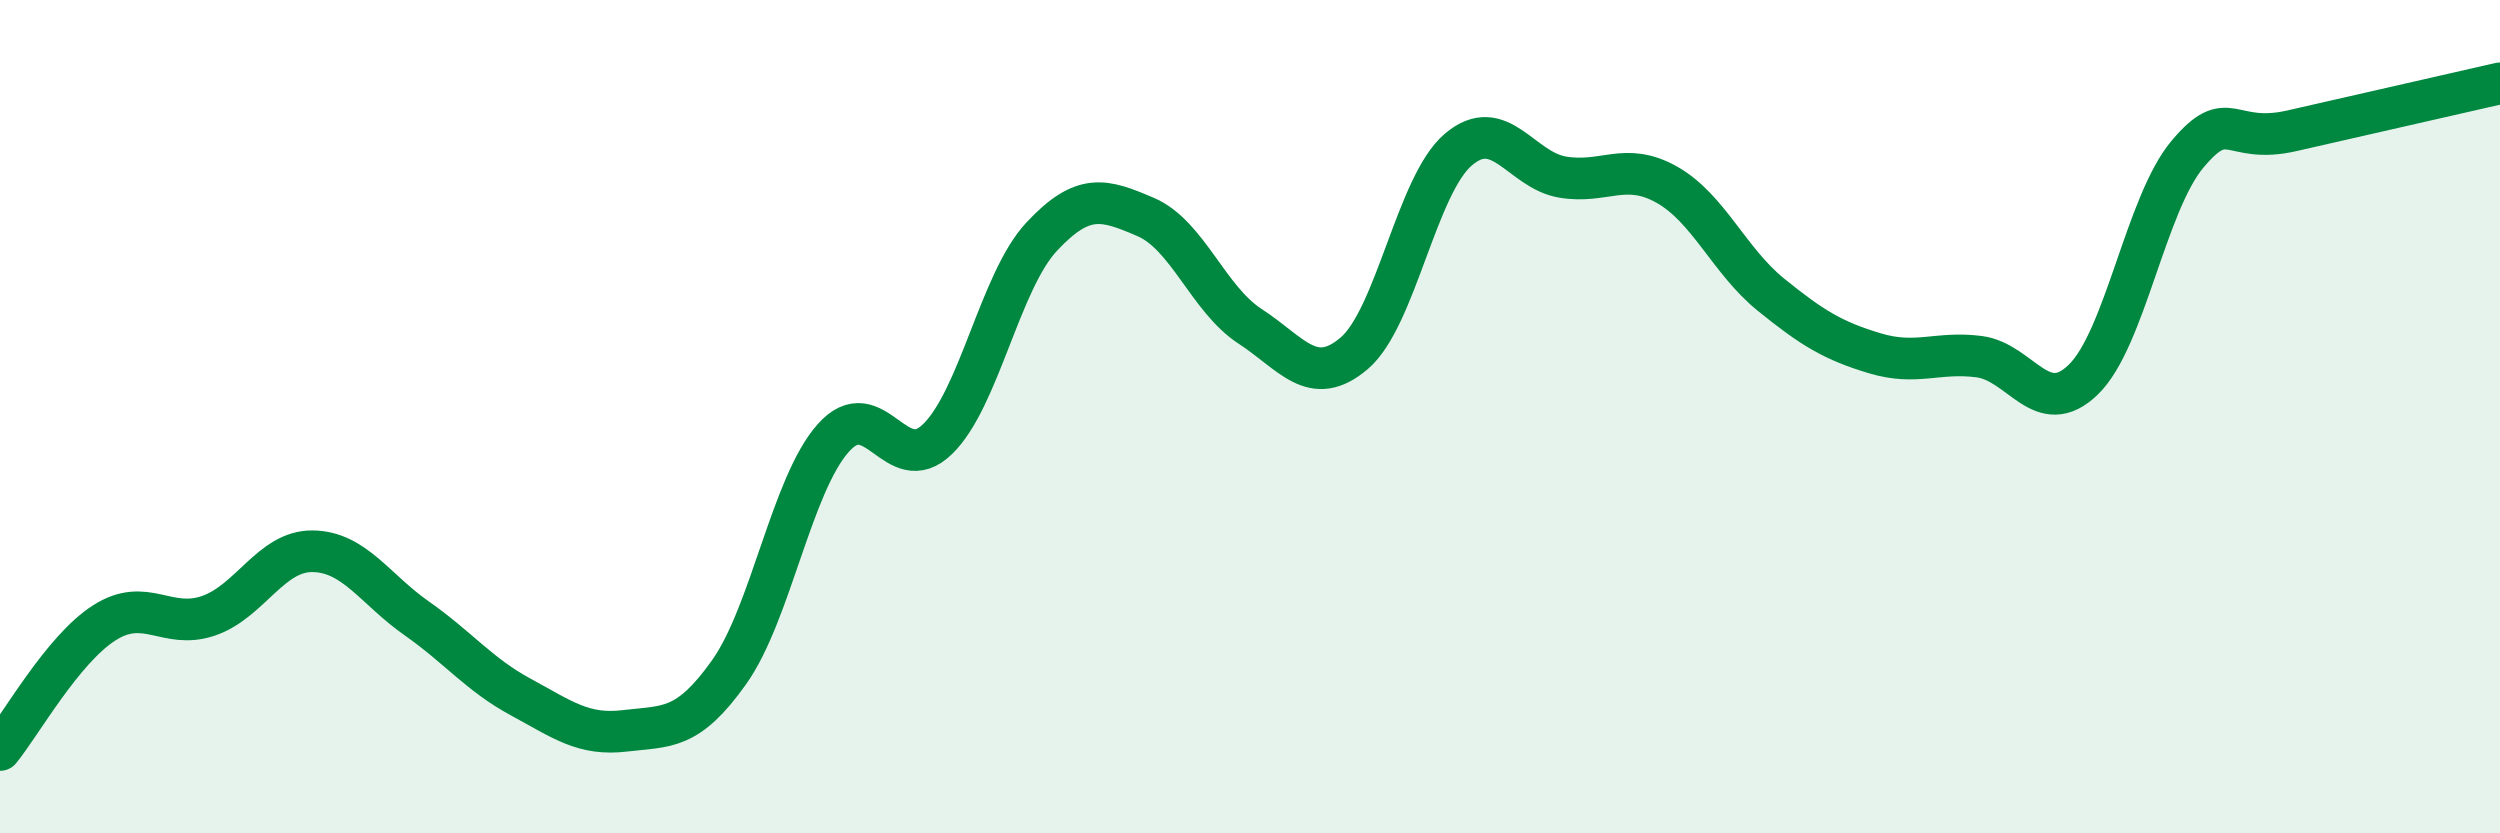
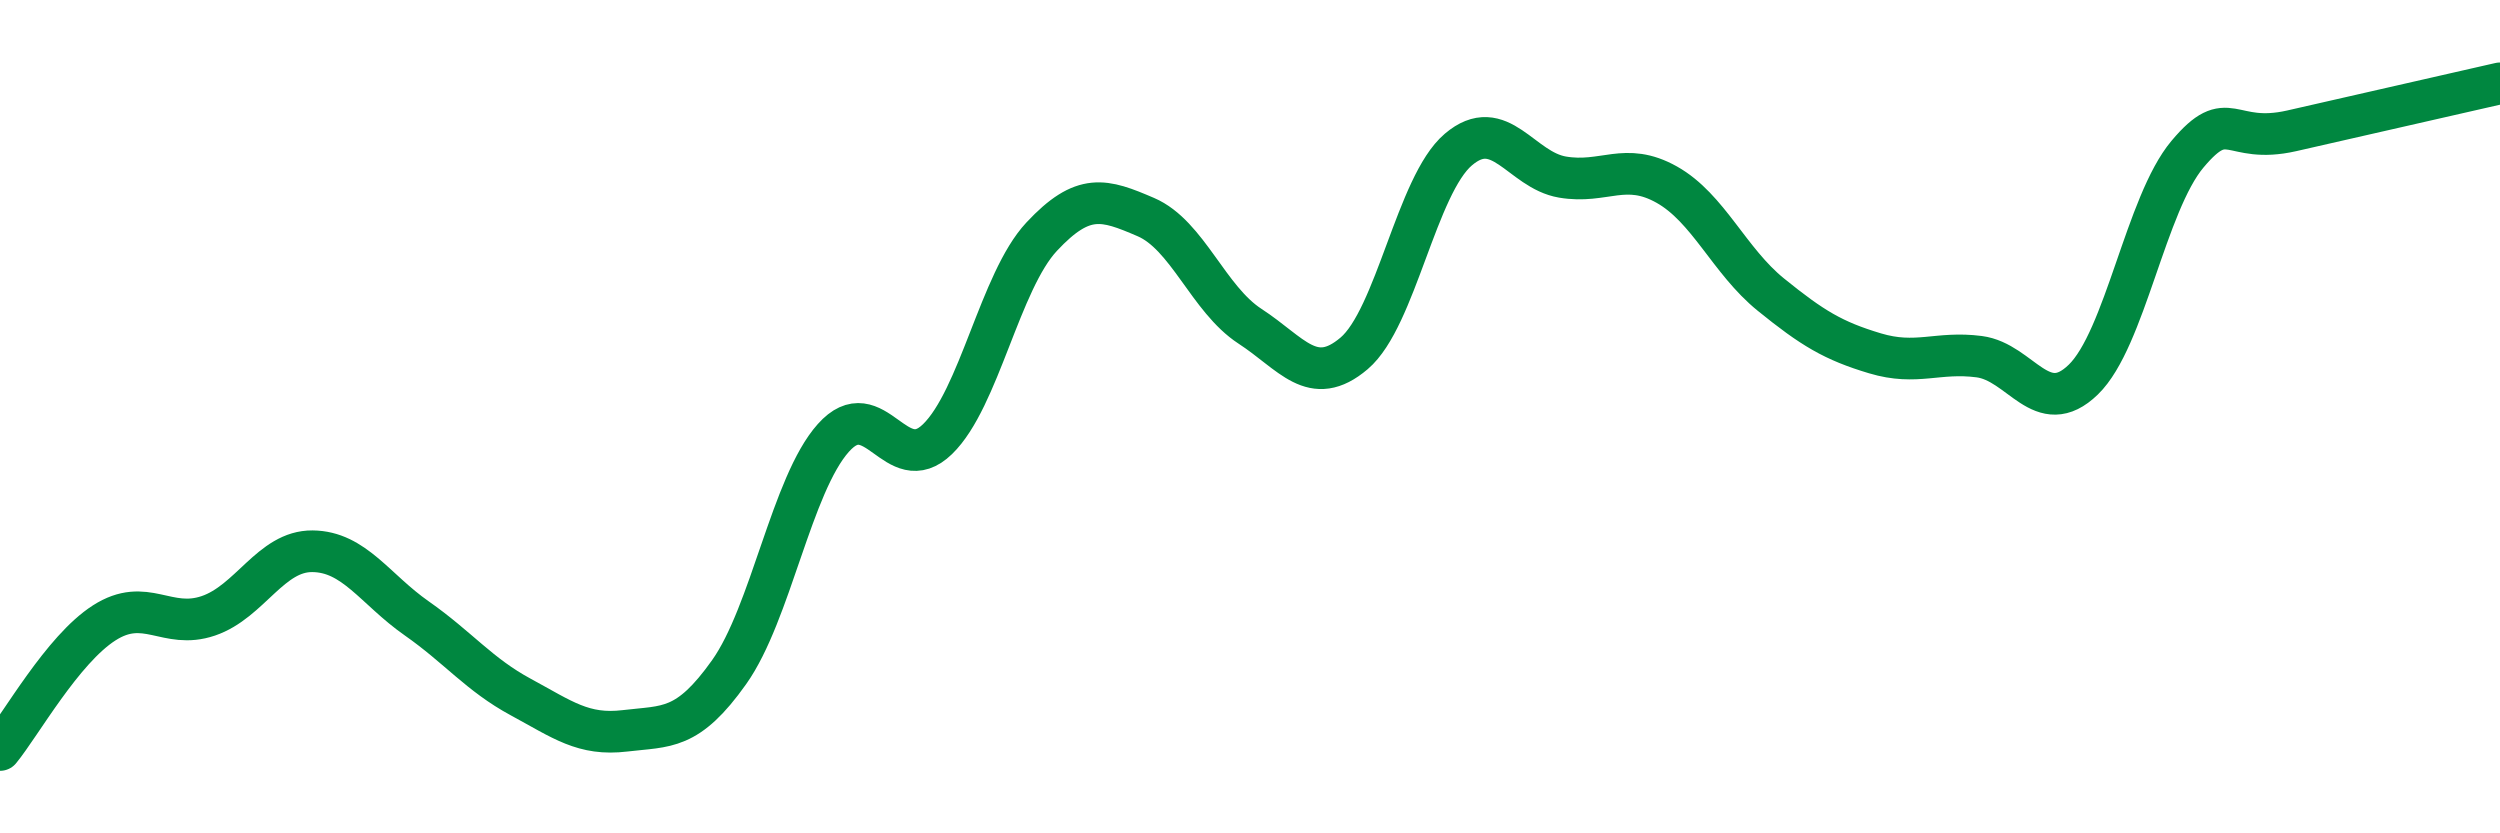
<svg xmlns="http://www.w3.org/2000/svg" width="60" height="20" viewBox="0 0 60 20">
-   <path d="M 0,18 C 0.5,17.39 1.5,15.59 2.5,14.95 C 3.5,14.31 4,15.12 5,14.78 C 6,14.44 6.5,13.22 7.5,13.23 C 8.5,13.24 9,14.14 10,14.84 C 11,15.54 11.5,16.19 12.5,16.73 C 13.5,17.27 14,17.66 15,17.54 C 16,17.42 16.5,17.54 17.5,16.13 C 18.5,14.72 19,11.63 20,10.51 C 21,9.39 21.5,11.51 22.5,10.54 C 23.5,9.57 24,6.75 25,5.68 C 26,4.61 26.5,4.78 27.5,5.21 C 28.5,5.64 29,7.18 30,7.83 C 31,8.48 31.5,9.33 32.5,8.48 C 33.5,7.63 34,4.44 35,3.59 C 36,2.74 36.5,4.08 37.5,4.25 C 38.5,4.42 39,3.87 40,4.43 C 41,4.99 41.5,6.26 42.5,7.07 C 43.5,7.88 44,8.18 45,8.48 C 46,8.78 46.5,8.43 47.5,8.56 C 48.5,8.69 49,10.08 50,9.11 C 51,8.14 51.5,4.89 52.5,3.7 C 53.5,2.51 53.5,3.48 55,3.14 C 56.5,2.8 59,2.23 60,2L60 20L0 20Z" fill="#008740" opacity="0.1" stroke-linecap="round" stroke-linejoin="round" />
  <path d="M 0,18 C 0.5,17.39 1.5,15.59 2.5,14.95 C 3.5,14.31 4,15.12 5,14.78 C 6,14.44 6.5,13.22 7.5,13.23 C 8.5,13.24 9,14.14 10,14.84 C 11,15.54 11.5,16.19 12.5,16.73 C 13.5,17.27 14,17.66 15,17.54 C 16,17.42 16.5,17.54 17.5,16.13 C 18.5,14.72 19,11.63 20,10.51 C 21,9.39 21.5,11.51 22.5,10.54 C 23.5,9.57 24,6.75 25,5.68 C 26,4.61 26.5,4.78 27.5,5.21 C 28.5,5.64 29,7.18 30,7.83 C 31,8.48 31.5,9.33 32.5,8.48 C 33.5,7.63 34,4.44 35,3.59 C 36,2.74 36.5,4.08 37.5,4.25 C 38.5,4.42 39,3.87 40,4.43 C 41,4.99 41.5,6.26 42.5,7.07 C 43.5,7.88 44,8.18 45,8.48 C 46,8.78 46.5,8.43 47.5,8.56 C 48.5,8.69 49,10.08 50,9.11 C 51,8.14 51.5,4.89 52.5,3.7 C 53.5,2.51 53.5,3.48 55,3.14 C 56.5,2.8 59,2.23 60,2" stroke="#008740" stroke-width="1" fill="none" stroke-linecap="round" stroke-linejoin="round" />
</svg>